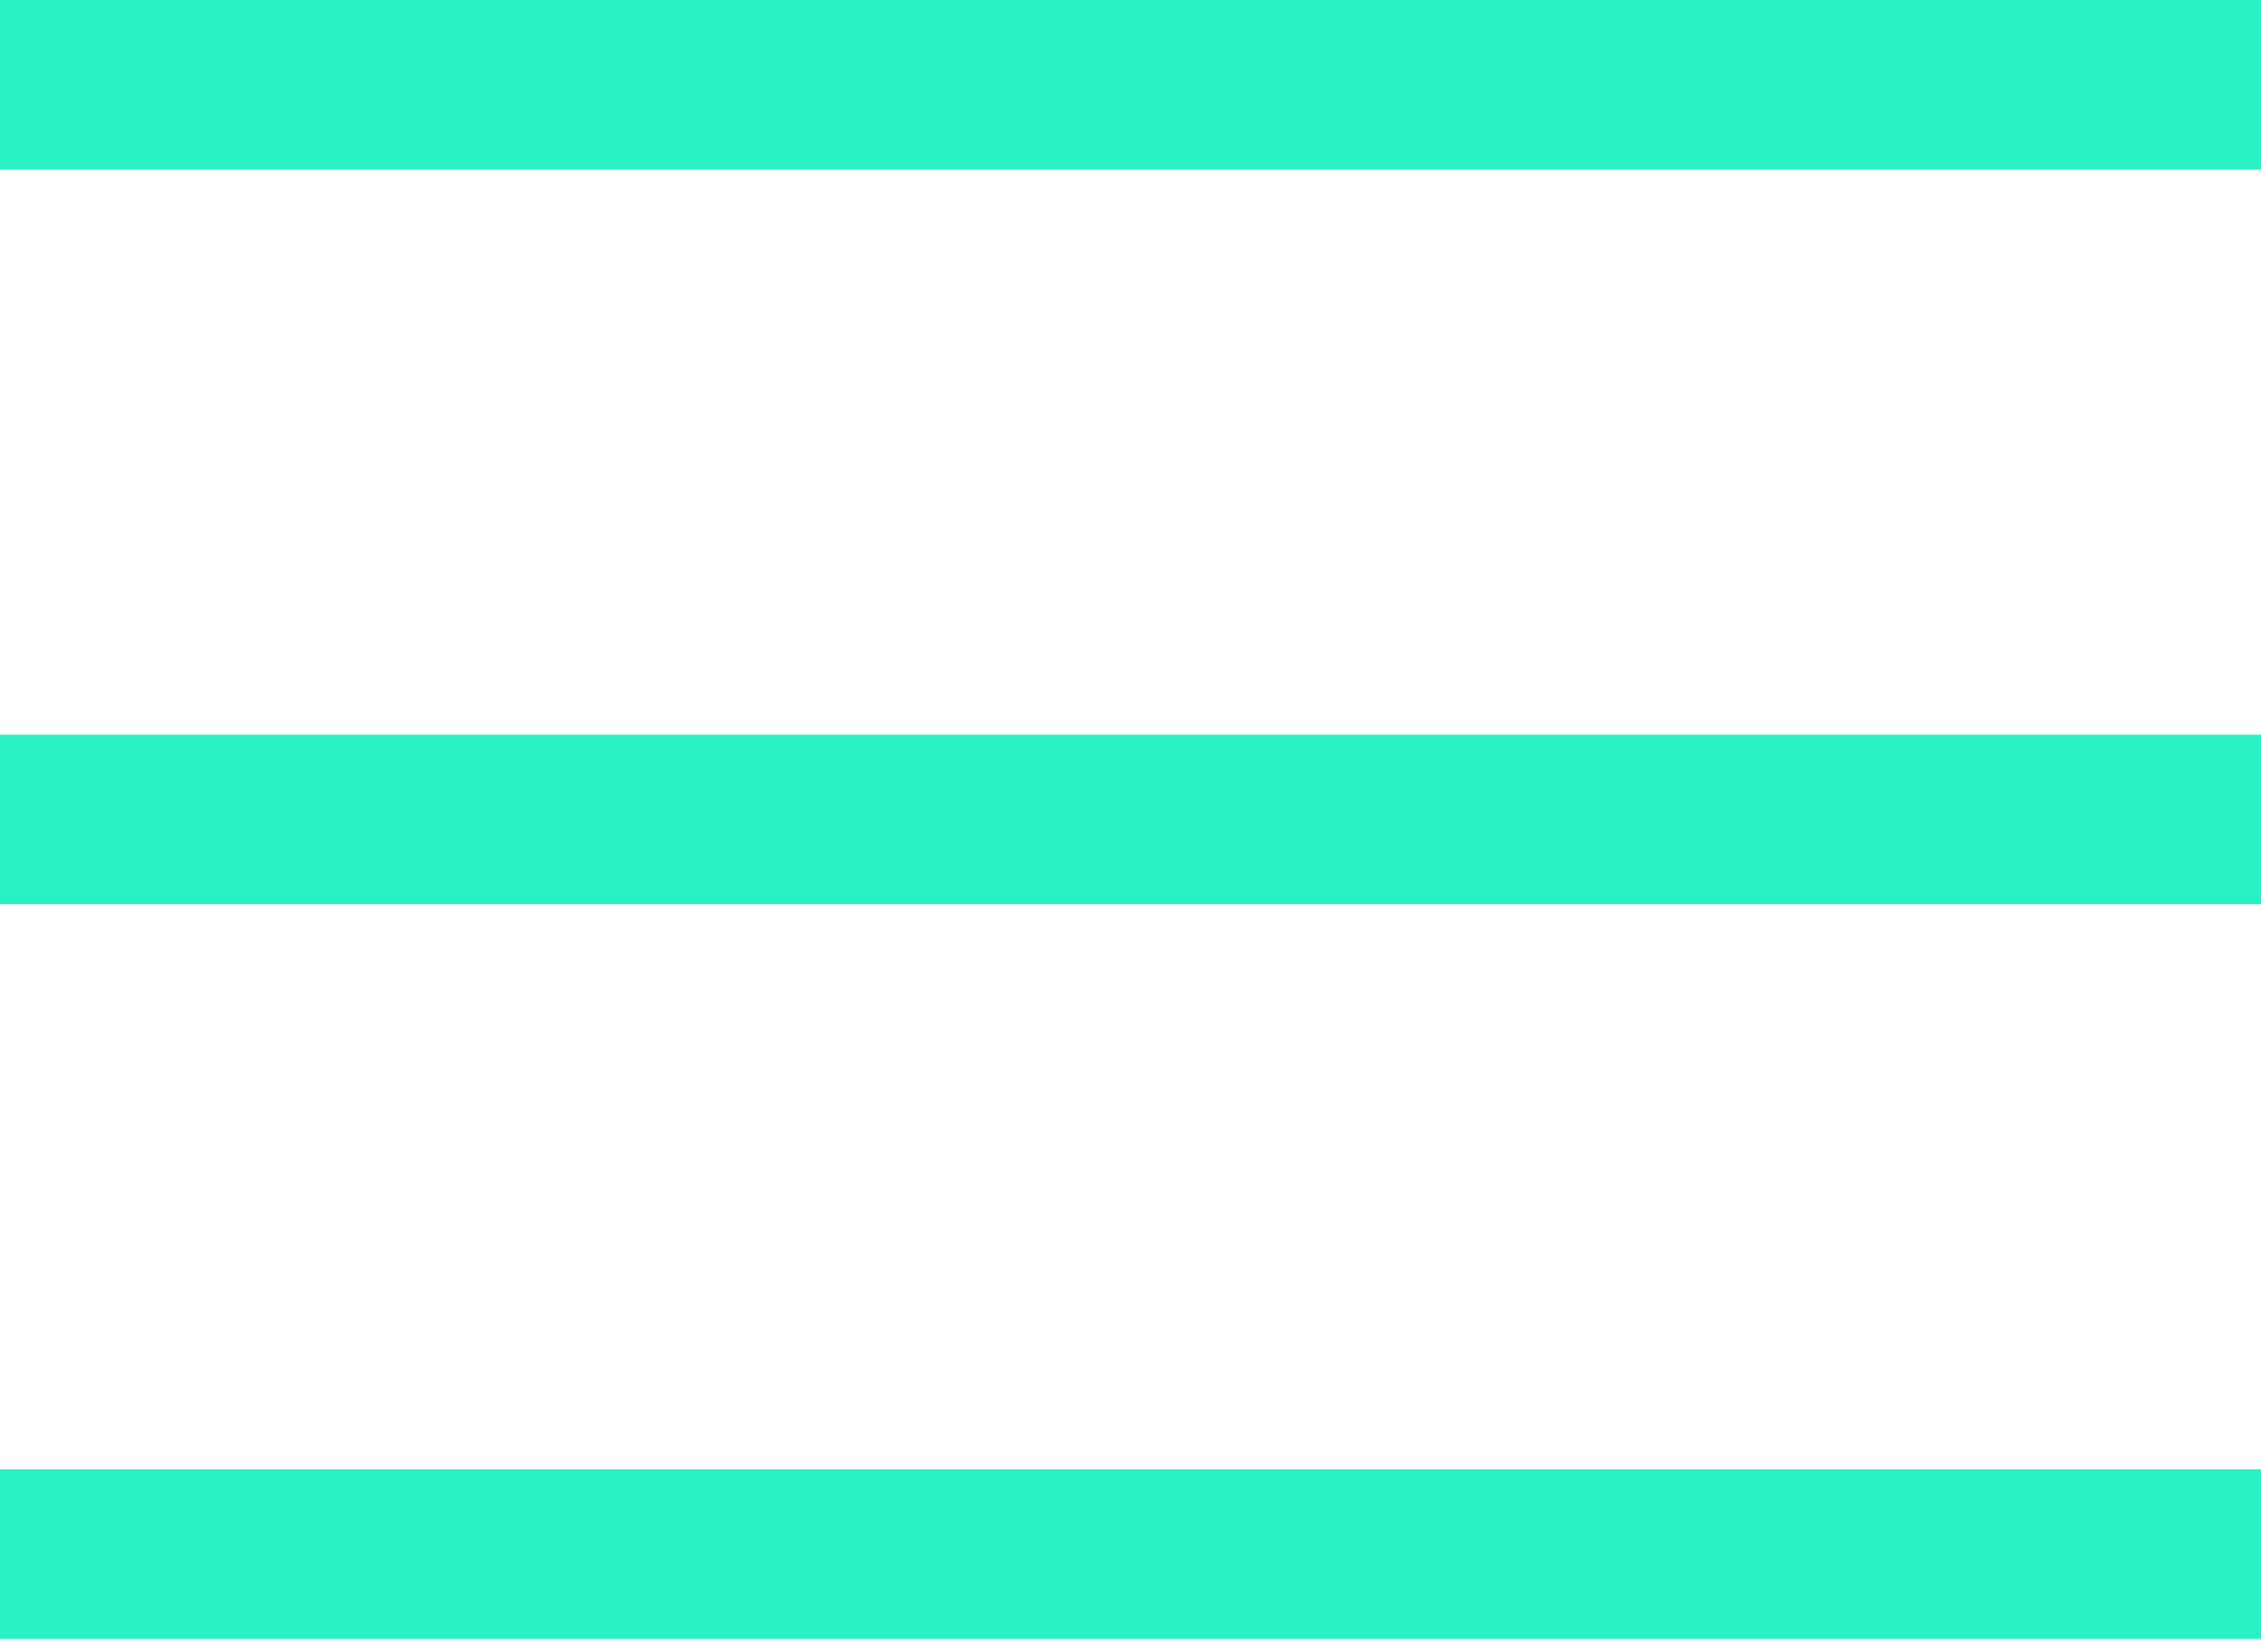
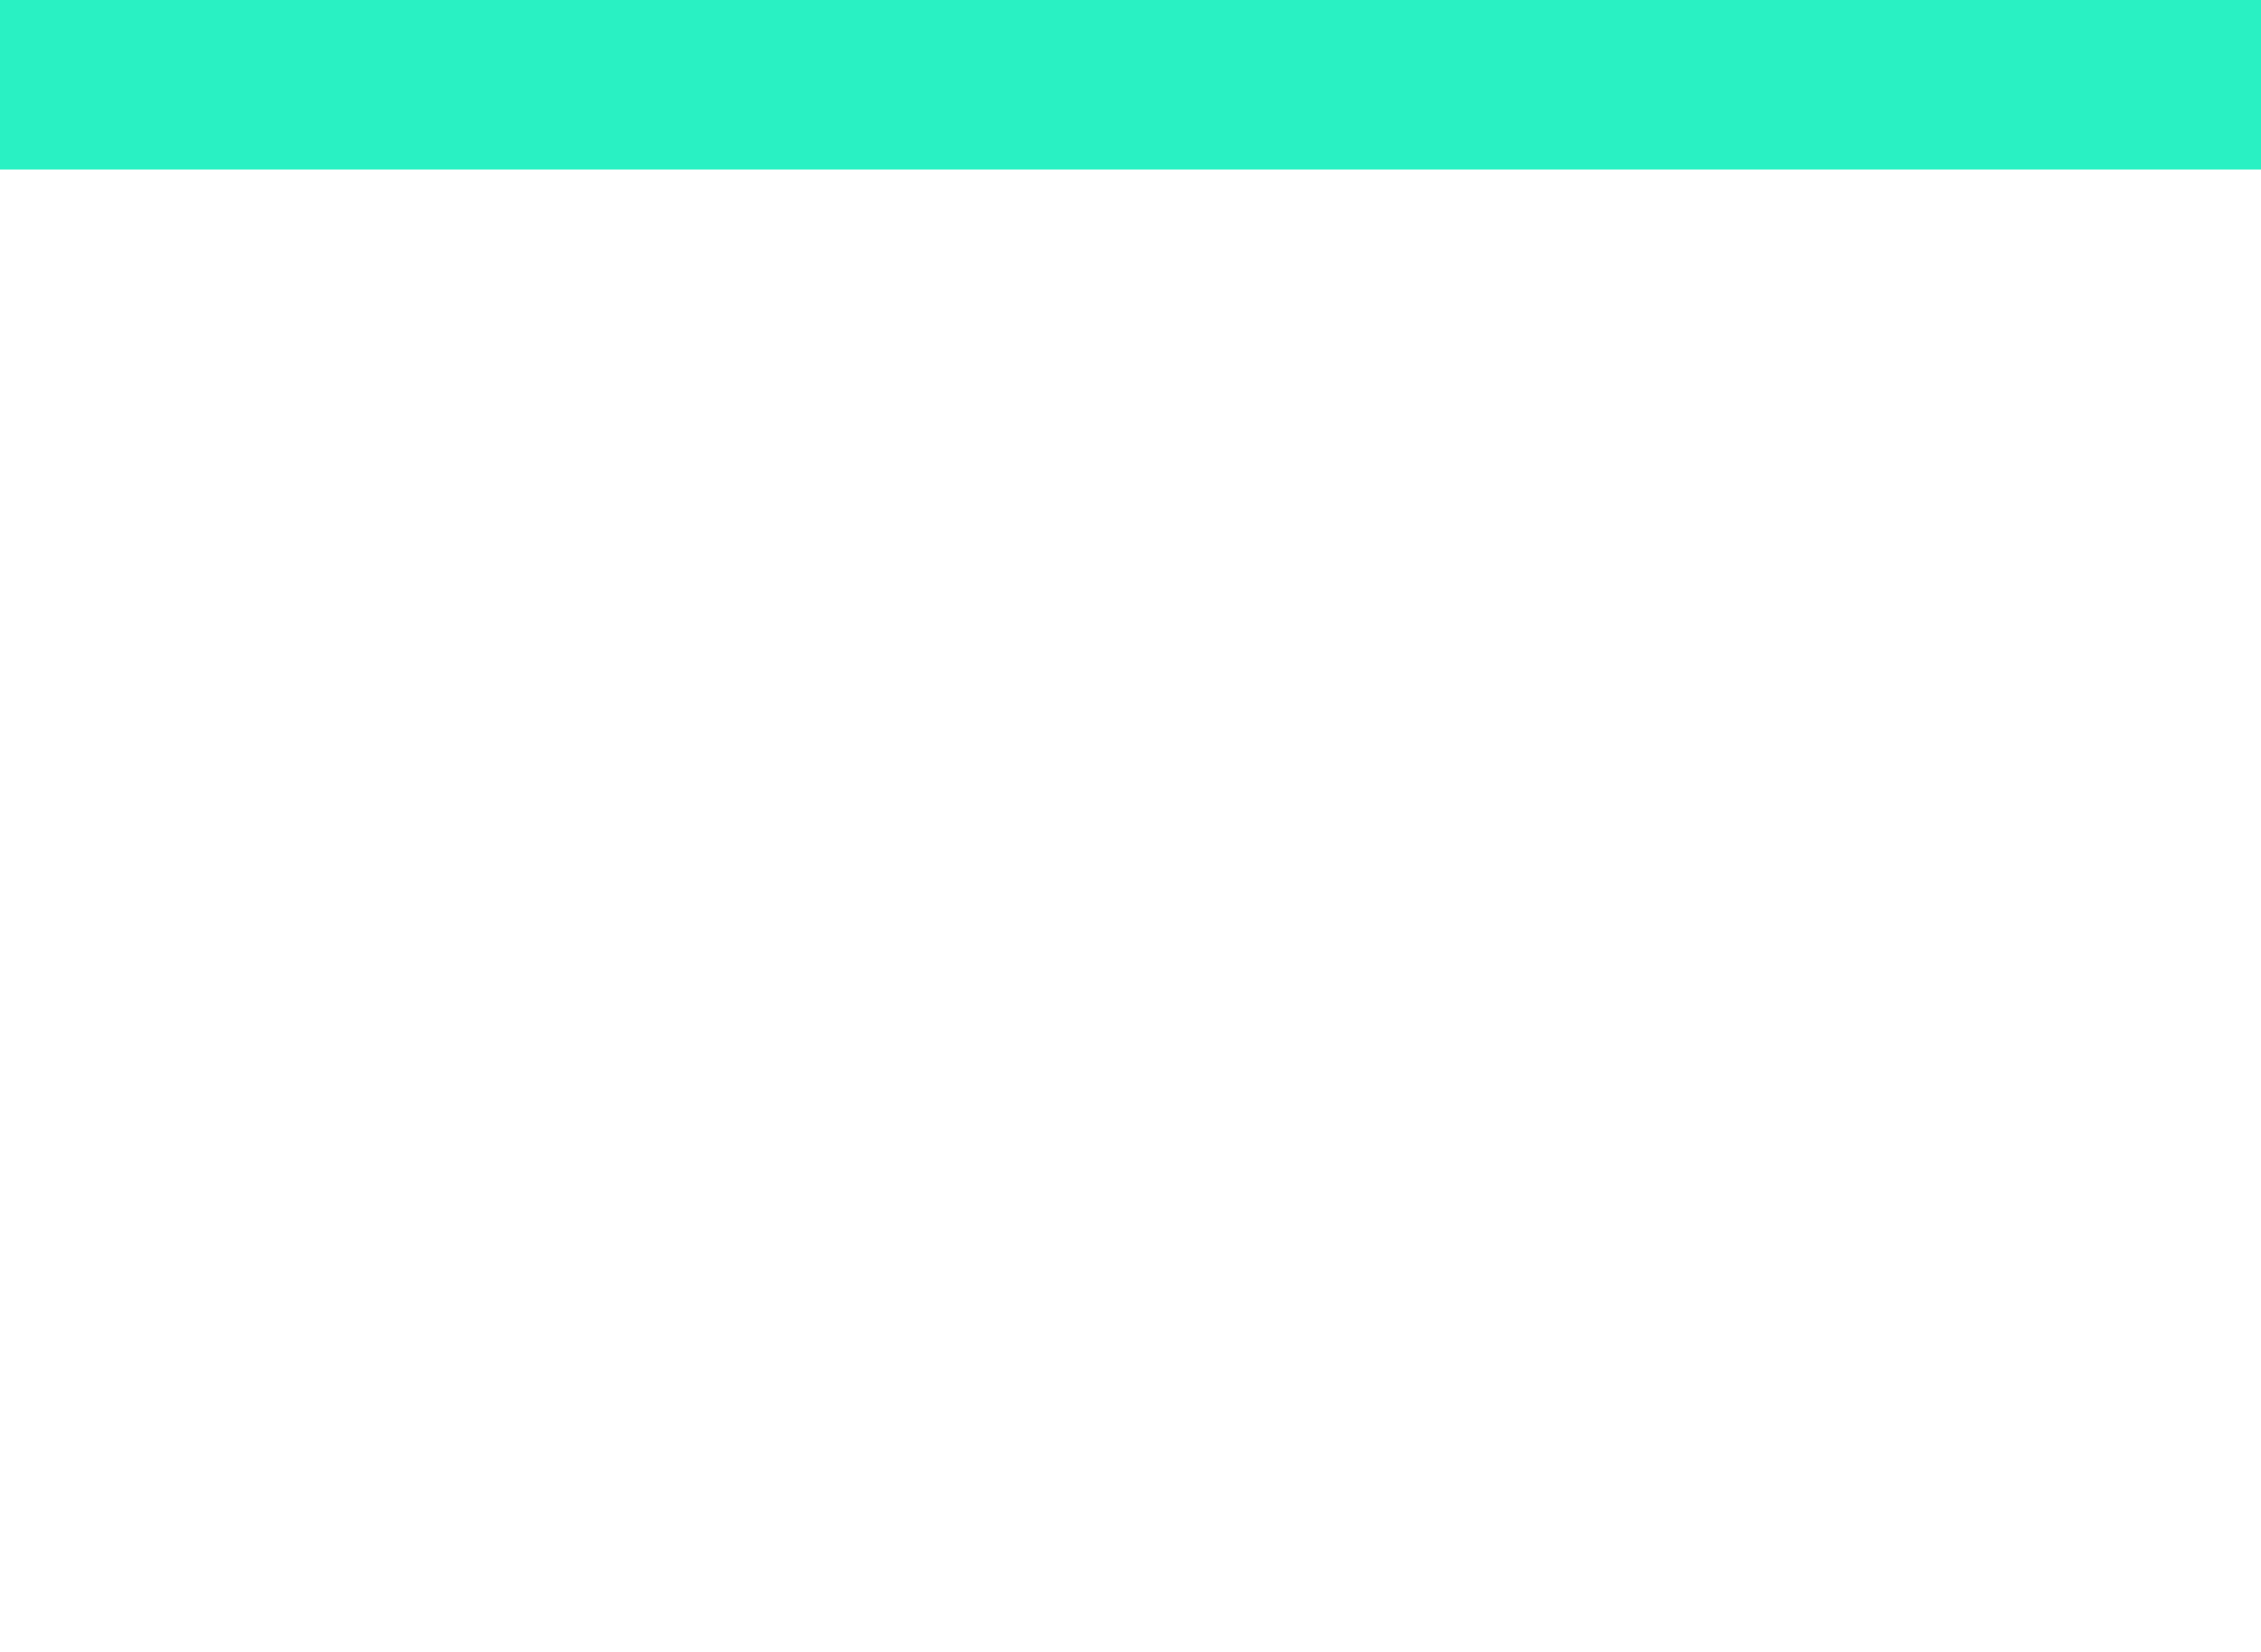
<svg xmlns="http://www.w3.org/2000/svg" width="26" height="19" viewBox="0 0 26 19" fill="none">
  <rect width="26" height="1.95" fill="#29F1C3" />
-   <rect y="8.45" width="26" height="1.95" fill="#29F1C3" />
-   <rect y="16.9" width="26" height="1.95" fill="#29F1C3" />
</svg>